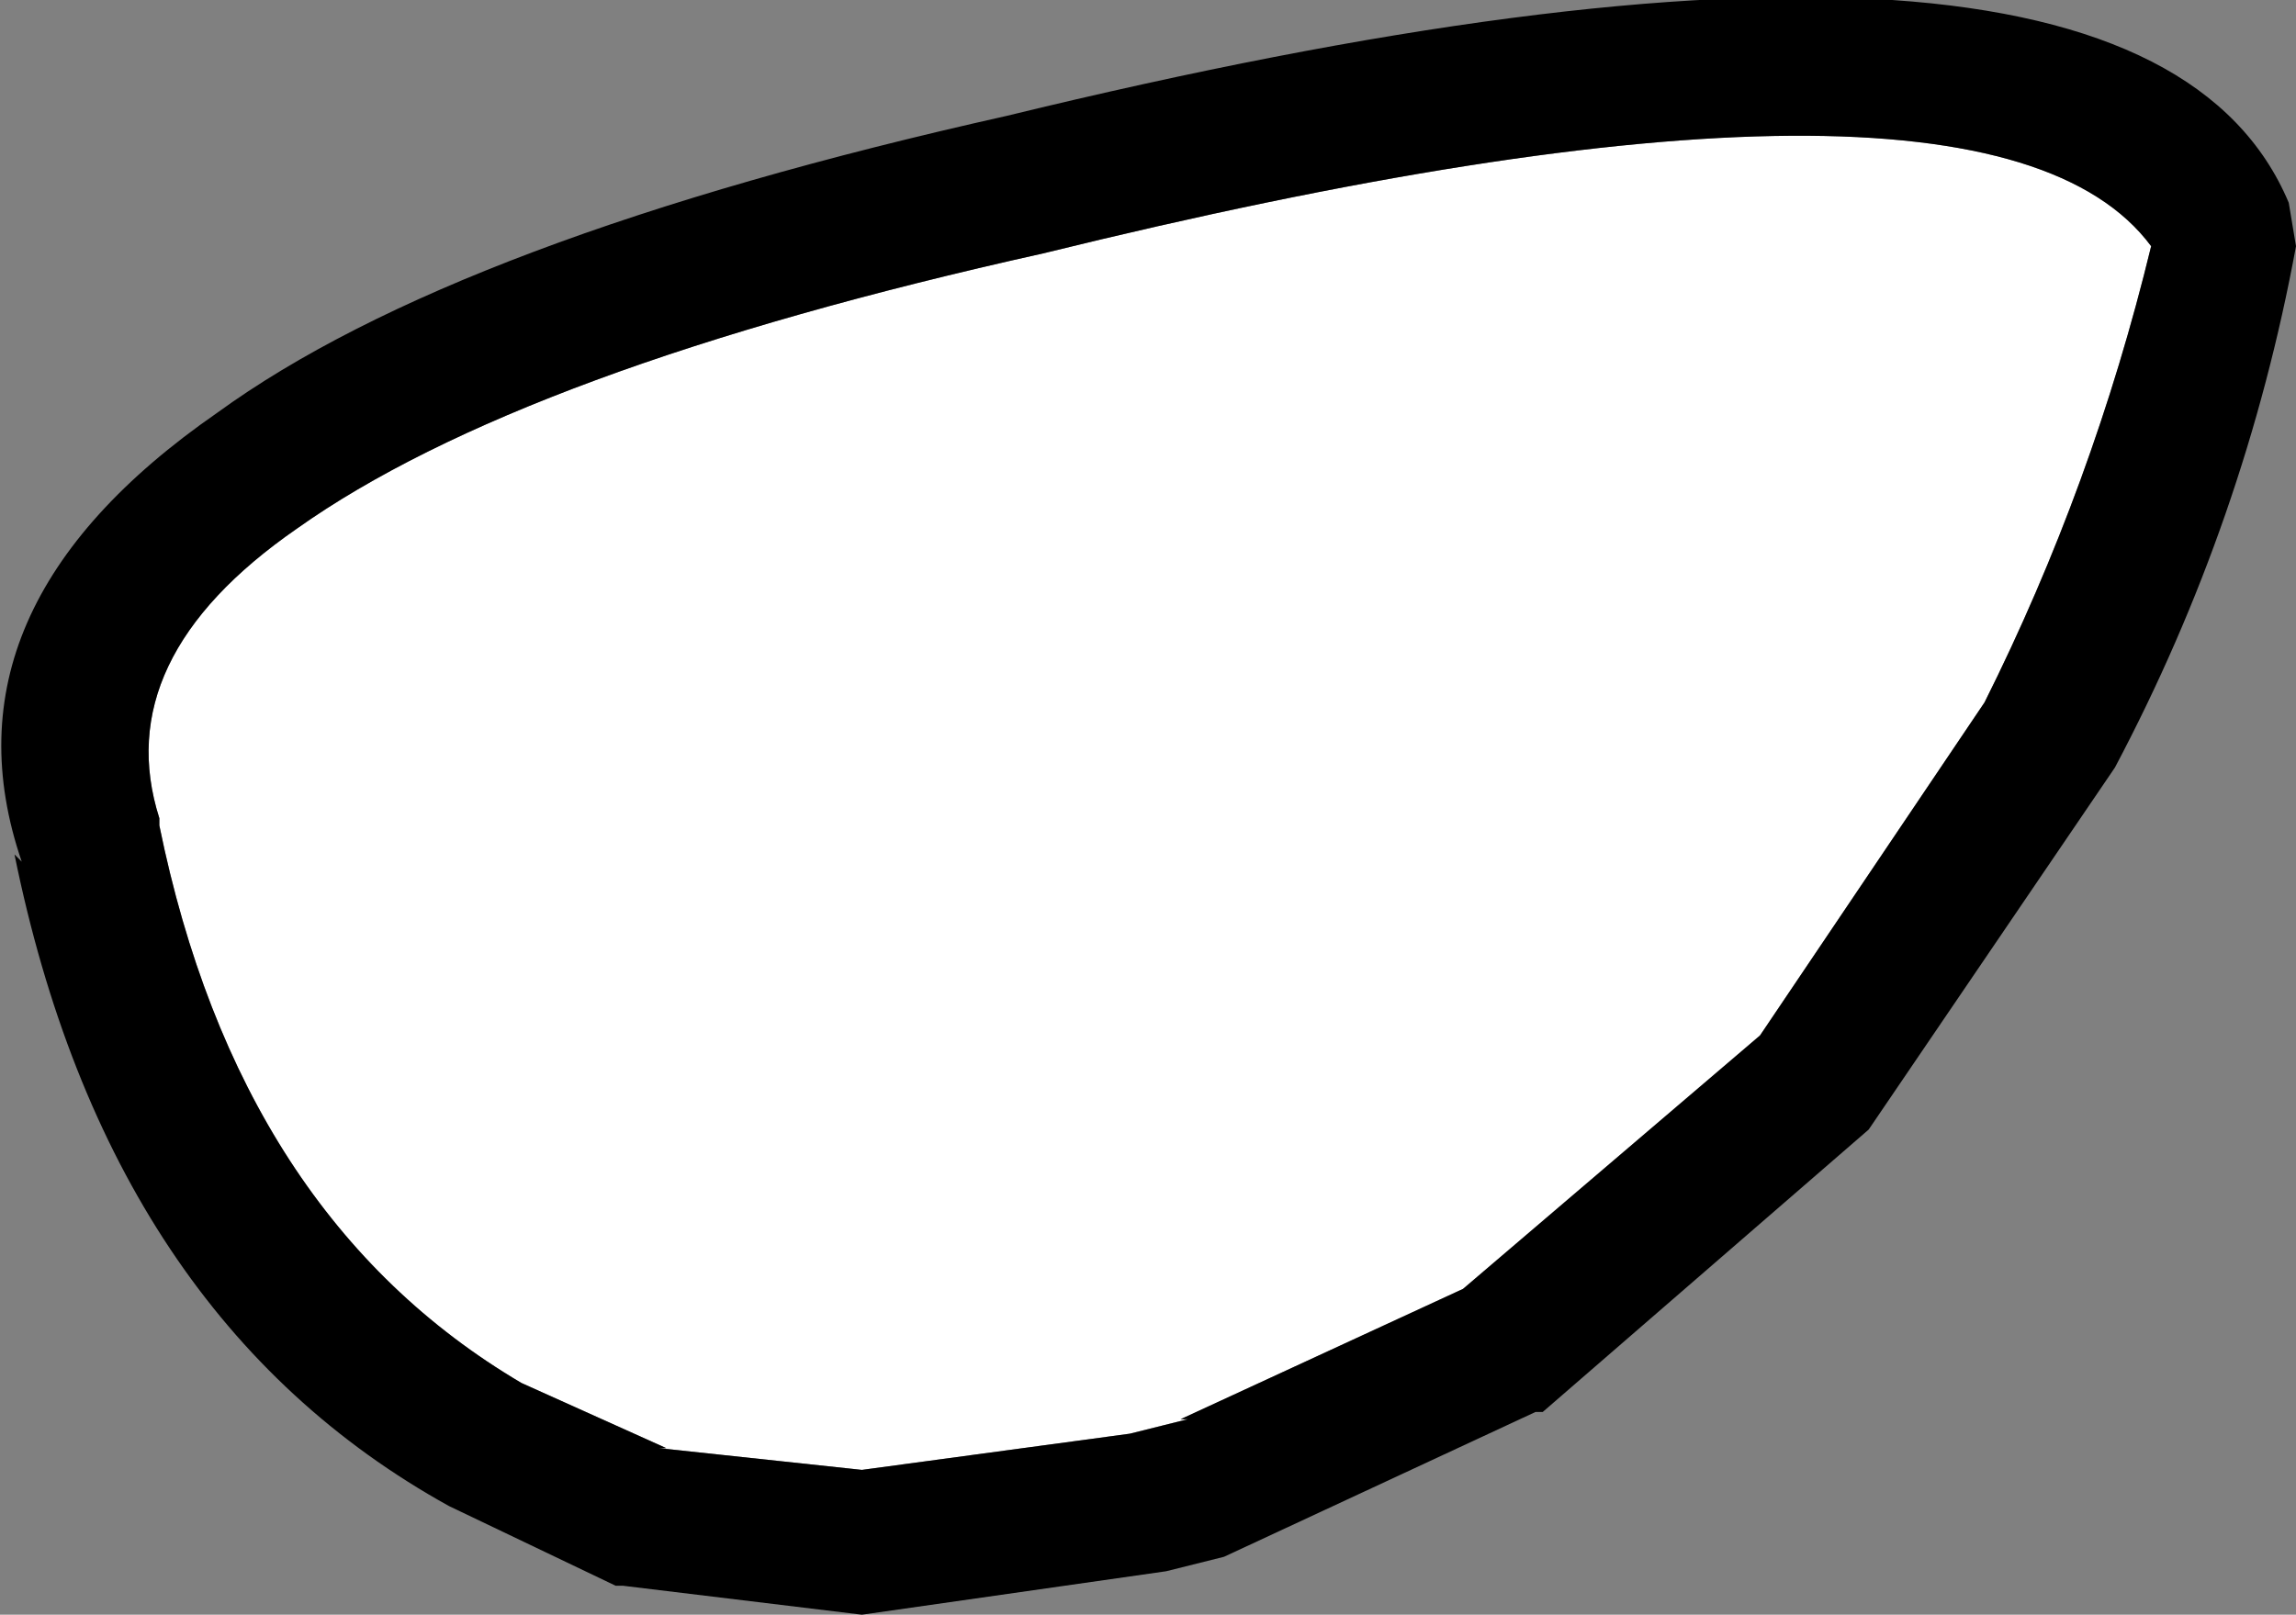
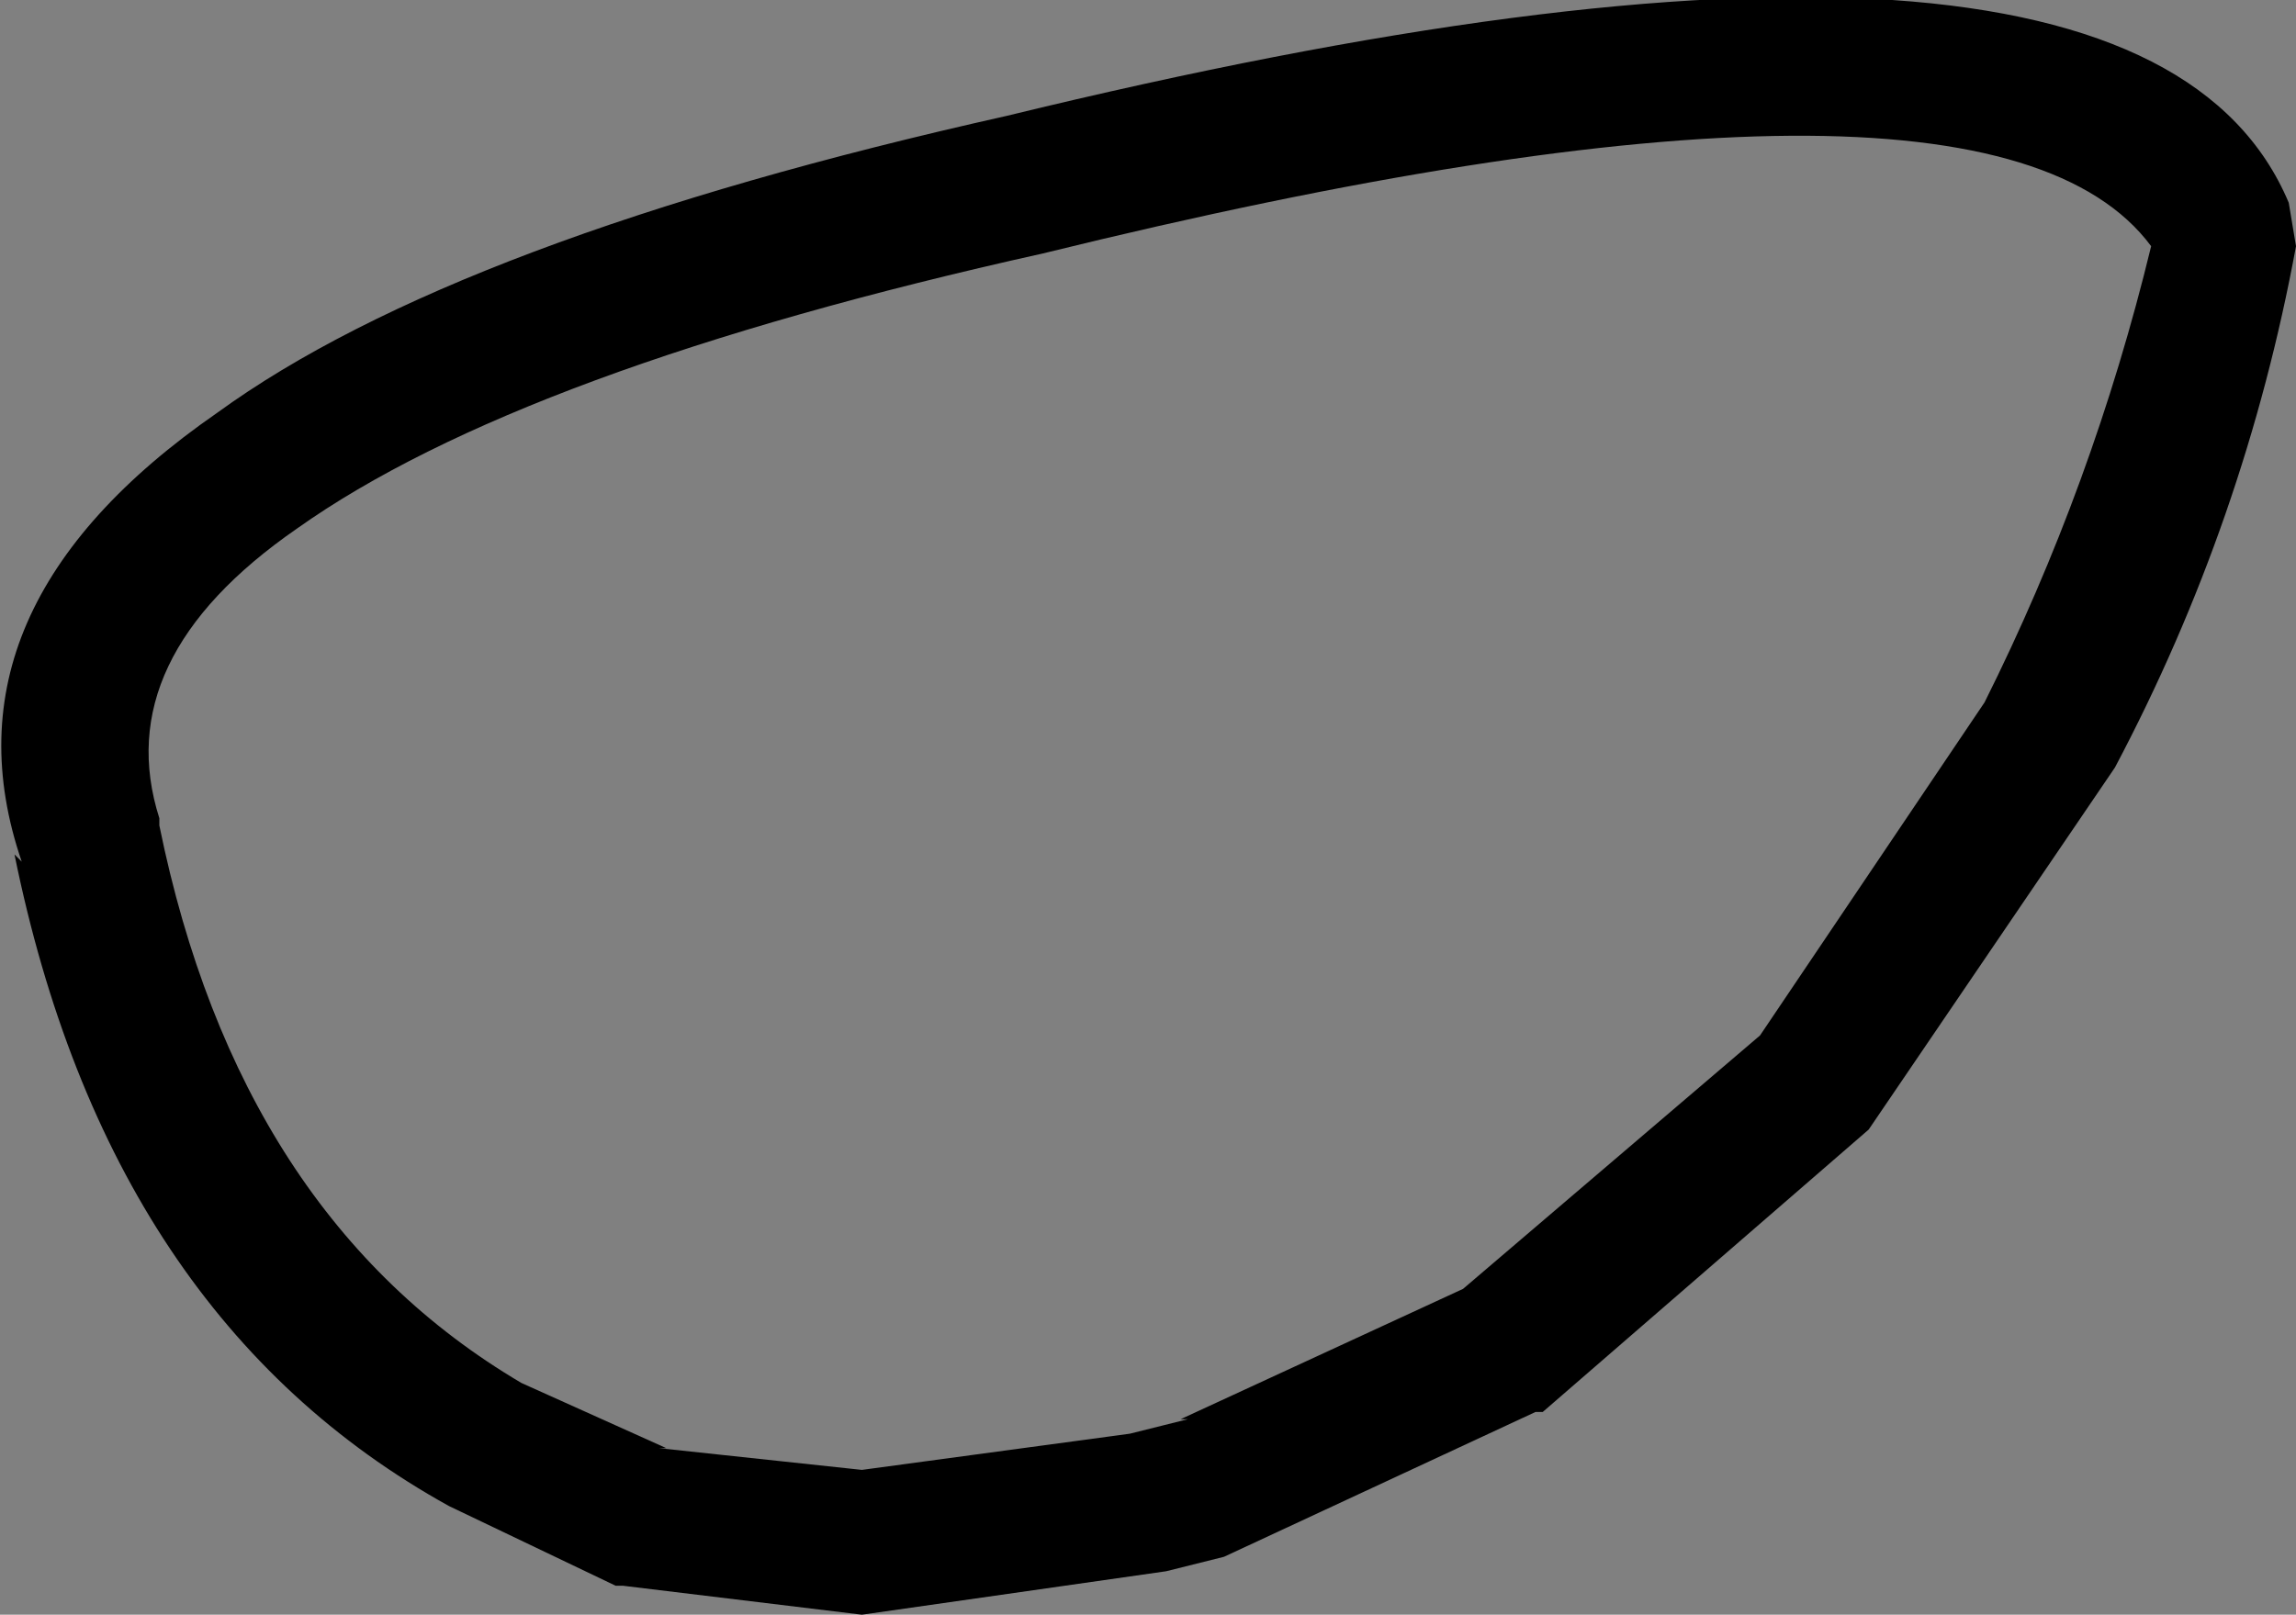
<svg xmlns="http://www.w3.org/2000/svg" height="11.15px" width="15.85px">
  <rect width="100%" height="100%" fill="#808080" stroke="none" />
  <g transform="matrix(1.0, 0.0, 0.0, 1.0, 8.25, 3.95)">
-     <path d="M-1.05 -2.2 Q5.45 -3.8 6.6 -2.25 6.2 -0.6 5.45 0.9 L3.9 3.2 1.85 4.95 -0.1 5.85 -0.05 5.85 -0.45 5.95 -2.3 6.2 -3.7 6.05 -3.65 6.05 -4.65 5.6 Q-6.6 4.45 -7.15 1.75 L-7.15 1.7 Q-7.5 0.6 -6.2 -0.3 -4.65 -1.4 -1.05 -2.2" fill="#ffffff" fill-rule="evenodd" stroke="none" />
    <path d="M7.55 -2.55 L7.6 -2.25 Q7.25 -0.35 6.35 1.35 L4.65 3.85 2.4 5.8 2.35 5.8 0.2 6.8 -0.2 6.9 -2.3 7.2 -3.95 7.0 -4.0 7.0 -5.15 6.45 Q-7.5 5.15 -8.15 1.95 L-8.1 2.0 Q-8.7 0.25 -6.75 -1.1 -5.1 -2.3 -1.3 -3.15 6.5 -5.05 7.55 -2.55 M-1.05 -2.2 Q-4.65 -1.4 -6.2 -0.3 -7.5 0.6 -7.15 1.7 L-7.15 1.75 Q-6.6 4.45 -4.65 5.6 L-3.65 6.05 -3.7 6.05 -2.3 6.2 -0.45 5.95 -0.05 5.85 -0.1 5.85 1.85 4.95 3.9 3.2 5.45 0.9 Q6.2 -0.6 6.6 -2.25 5.45 -3.8 -1.05 -2.2" fill="#000000" fill-rule="evenodd" stroke="none" />
  </g>
</svg>